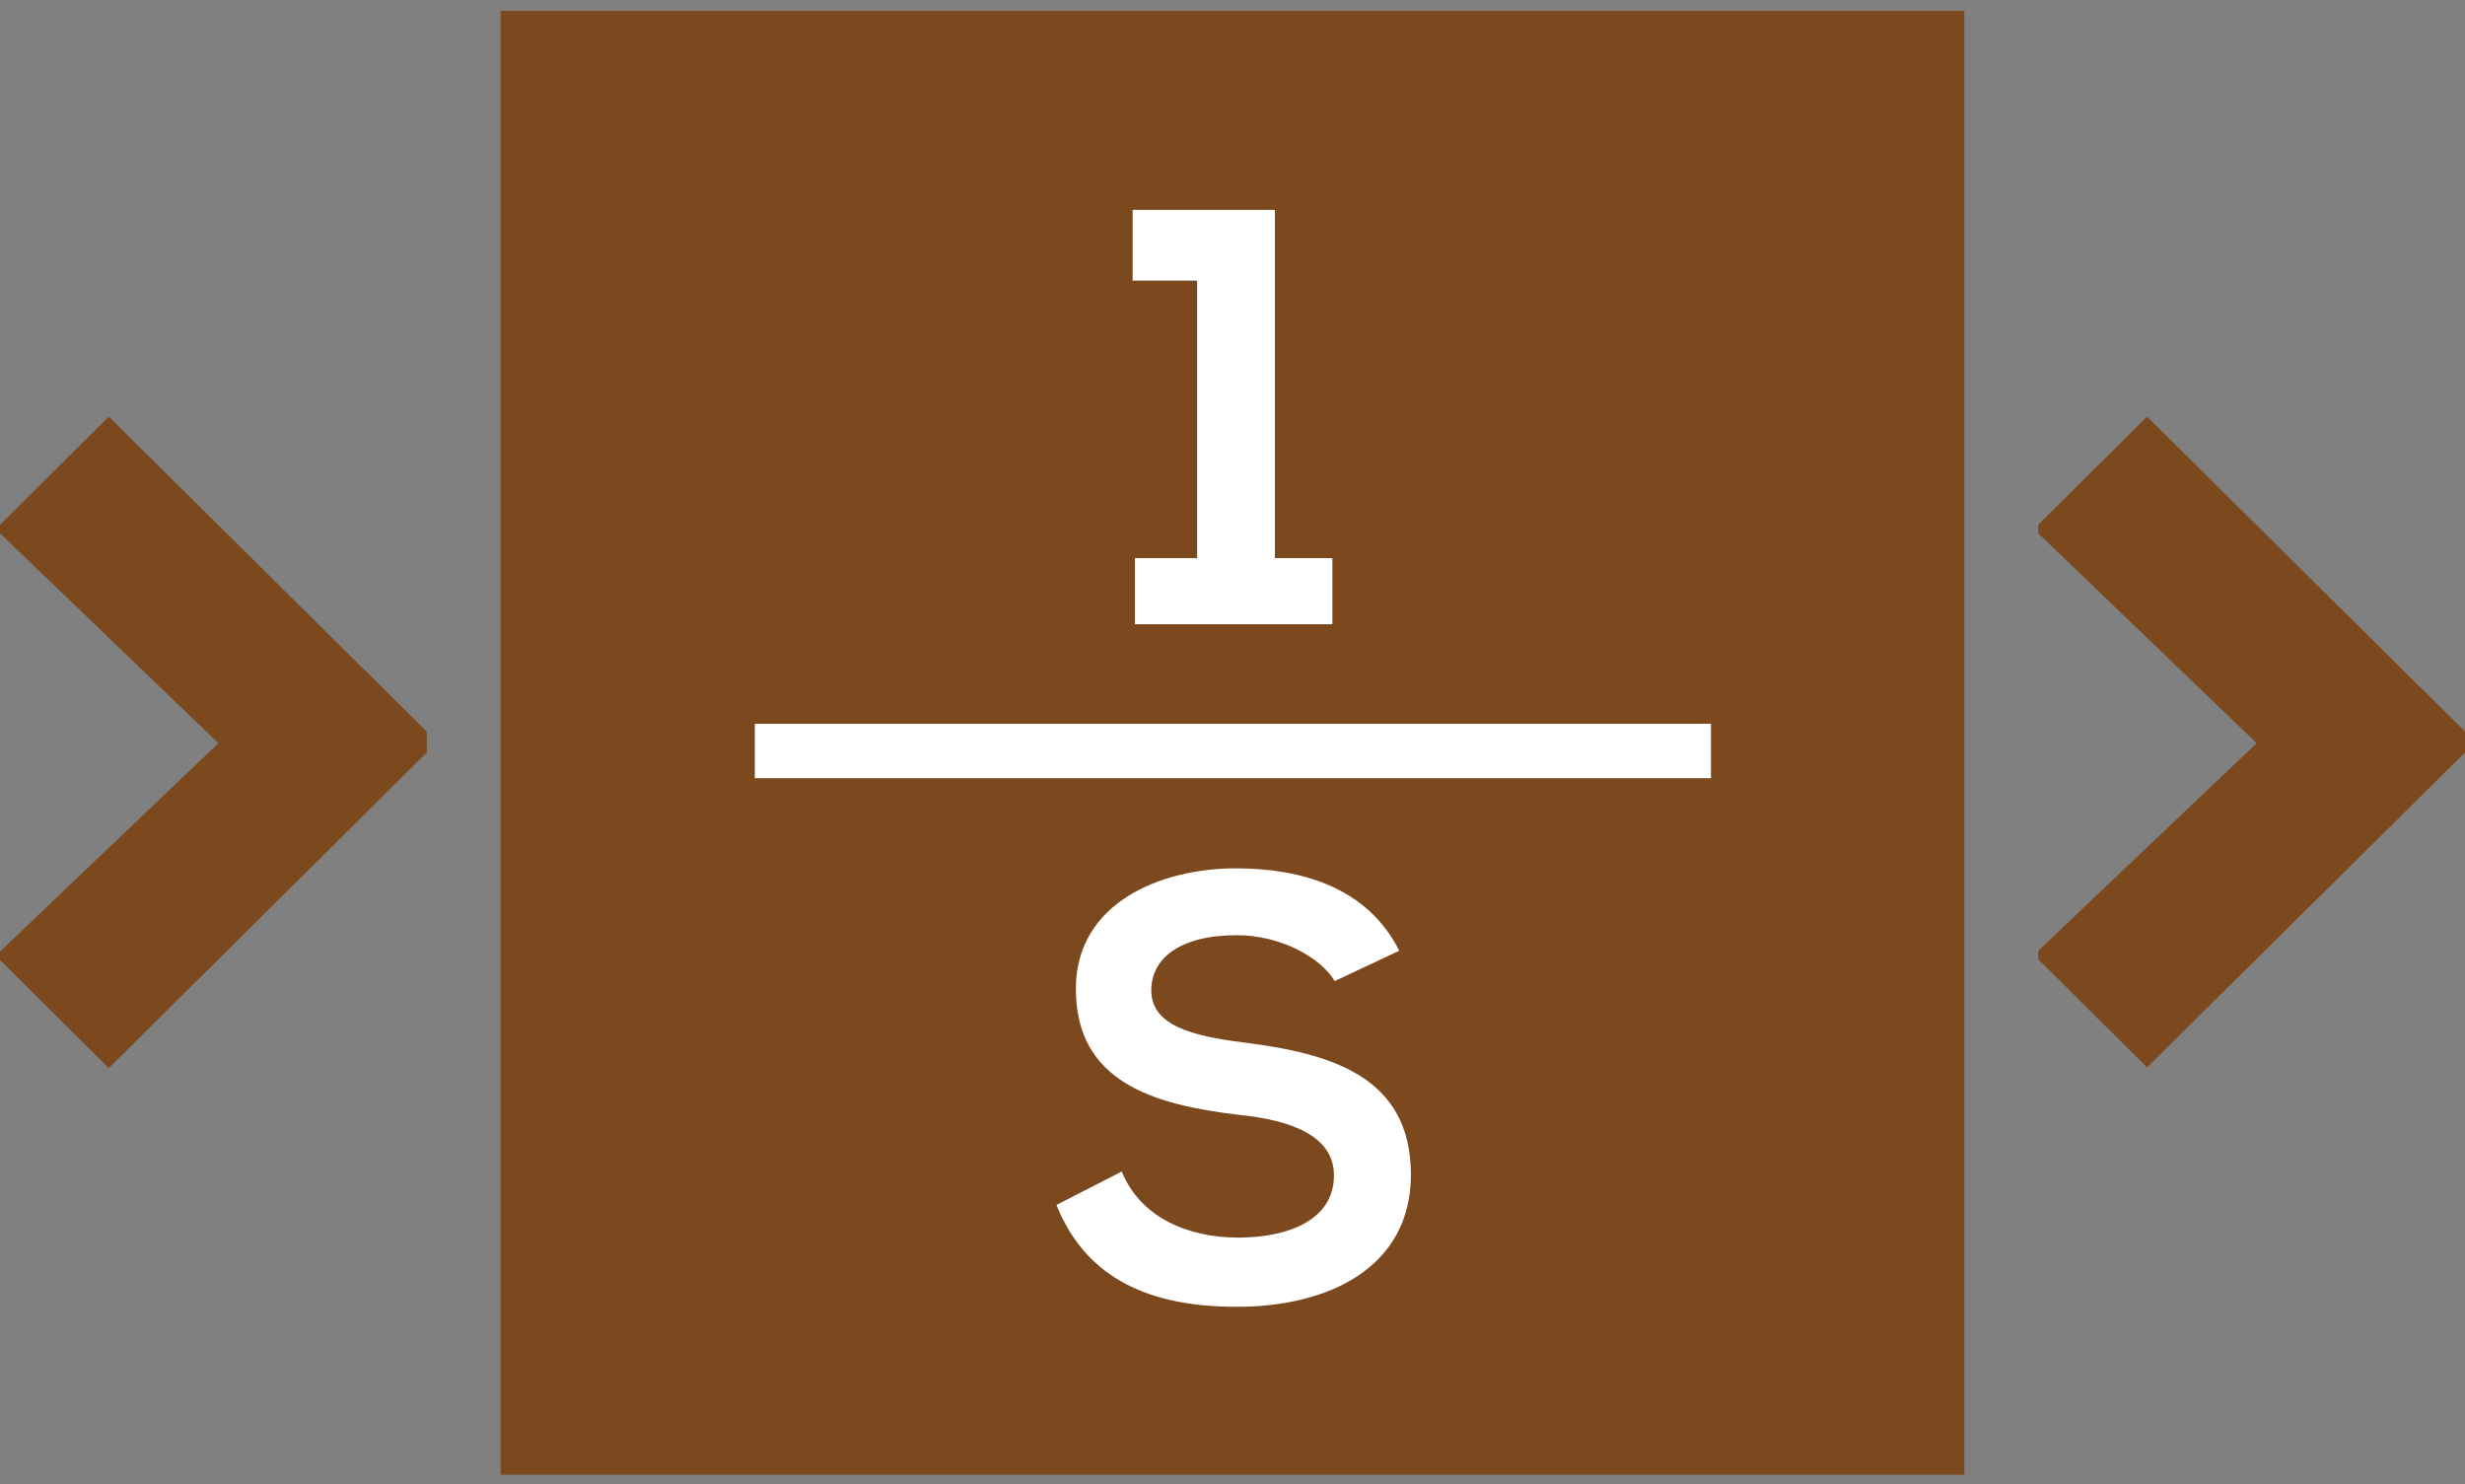
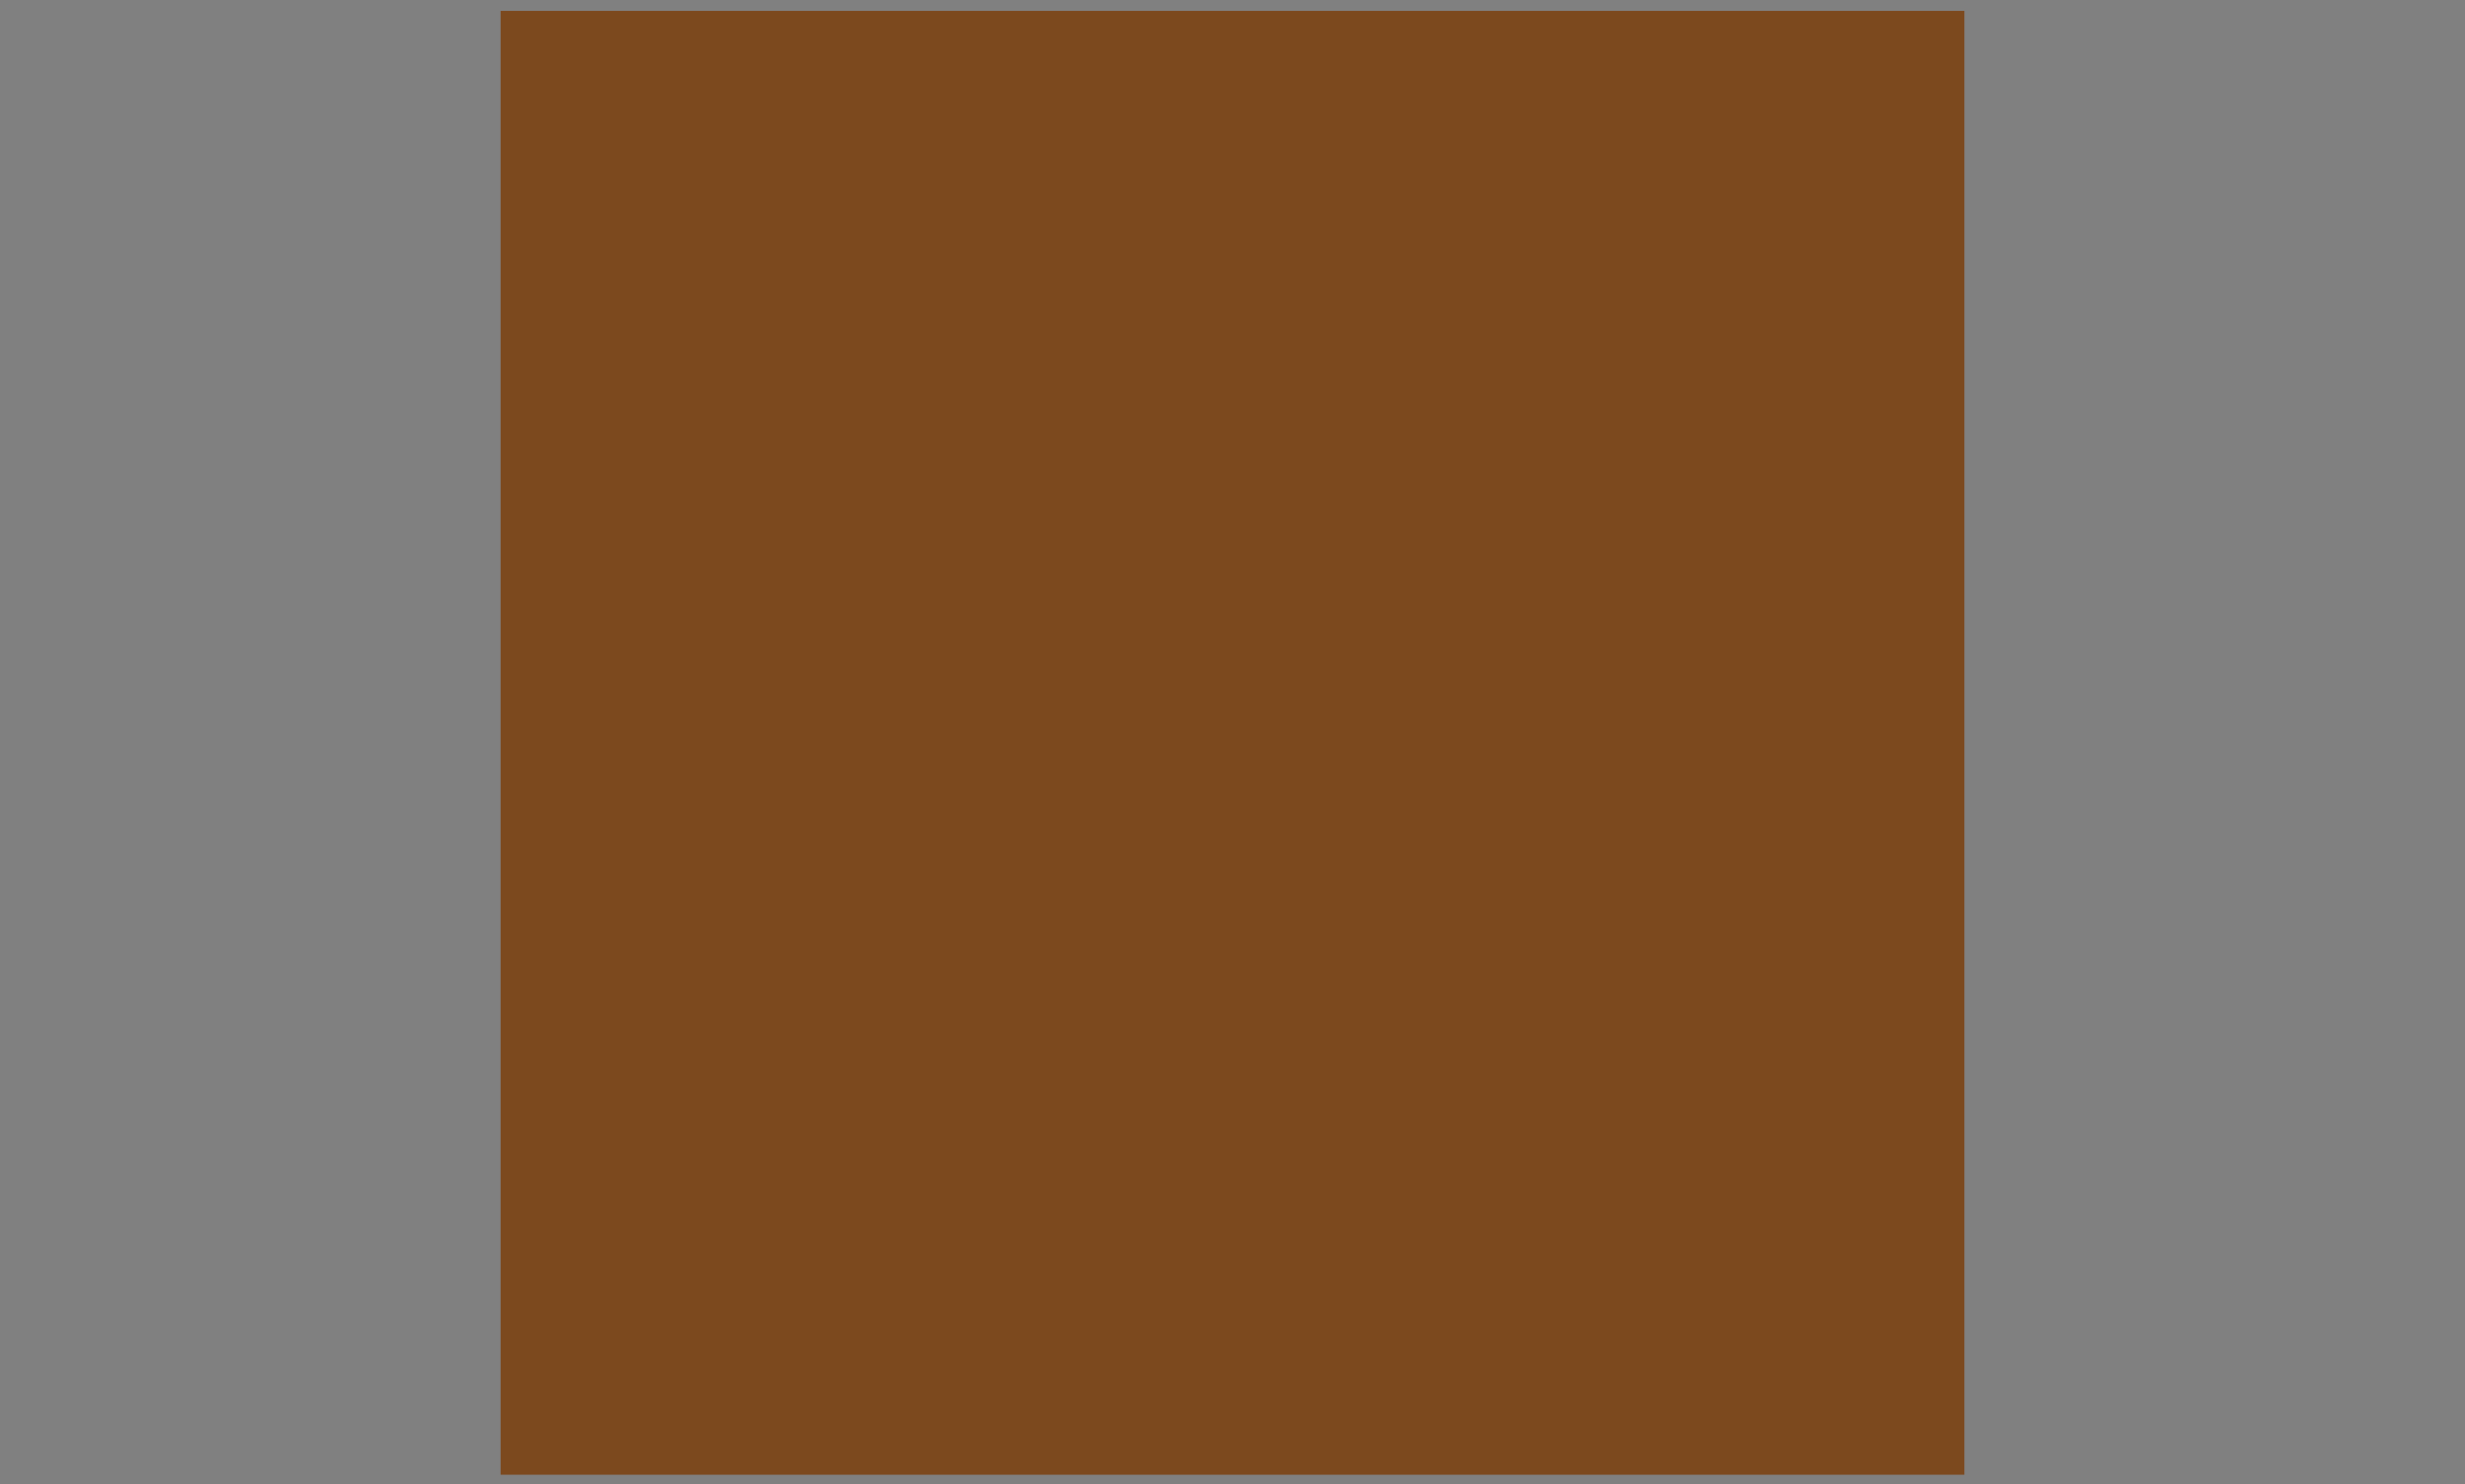
<svg xmlns="http://www.w3.org/2000/svg" version="1.1" id="Layer_1" x="0px" y="0px" viewBox="0 0 317.1 190.9" style="enable-background:new 0 0 317.1 190.9;" xml:space="preserve">
  <rect x="0" y="0" width="317.1" height="190.9" fill="#808080" stroke="none" />
  <style type="text/css">
	.st0{fill:#7C491E;}
	.st1{fill:#FFFFFF;}
</style>
  <rect x="64.4" y="1.4" class="st0" width="188.3" height="188.3" />
  <g>
-     <path class="st0" d="M28.1,95.6L0,68.6v-1.1l14-13.9l40.9,40.5v2.7L14,137.4L0,123.5v-1.1L28.1,95.6z" />
-   </g>
+     </g>
  <g>
-     <path class="st0" d="M290.3,95.6l-28.1-27v-1.1l14-13.9l40.9,40.5v2.7l-40.9,40.5l-14-13.9v-1.1L290.3,95.6z" />
-   </g>
+     </g>
  <g>
-     <path class="st1" d="M146,71.8h8V36.1h-8.3V27H164v44.8h7.4v8.5H146V71.8z" />
-   </g>
+     </g>
  <g>
-     <path class="st1" d="M171.7,126.2c-1.8-3-6.9-5.9-12.6-5.9c-7.5,0-11,3.1-11,7.1c0,4.6,5.5,5.9,11.9,6.7c11.1,1.4,21.5,4.3,21.5,17   c0,11.9-10.5,17-22.4,17c-10.9,0-19.3-3.4-23.2-13.1l8.4-4.3c2.4,5.9,8.5,8.5,15,8.5c6.3,0,12.3-2.2,12.3-8c0-5-5.3-7.1-12.3-7.8   c-10.9-1.3-20.9-4.2-20.9-16.2c0-11,10.8-15.5,20.6-15.5c8.3,0,16.9,2.4,21,10.6L171.7,126.2z" />
-   </g>
-   <rect x="97.1" y="93.1" class="st1" width="123" height="7" />
+     </g>
</svg>